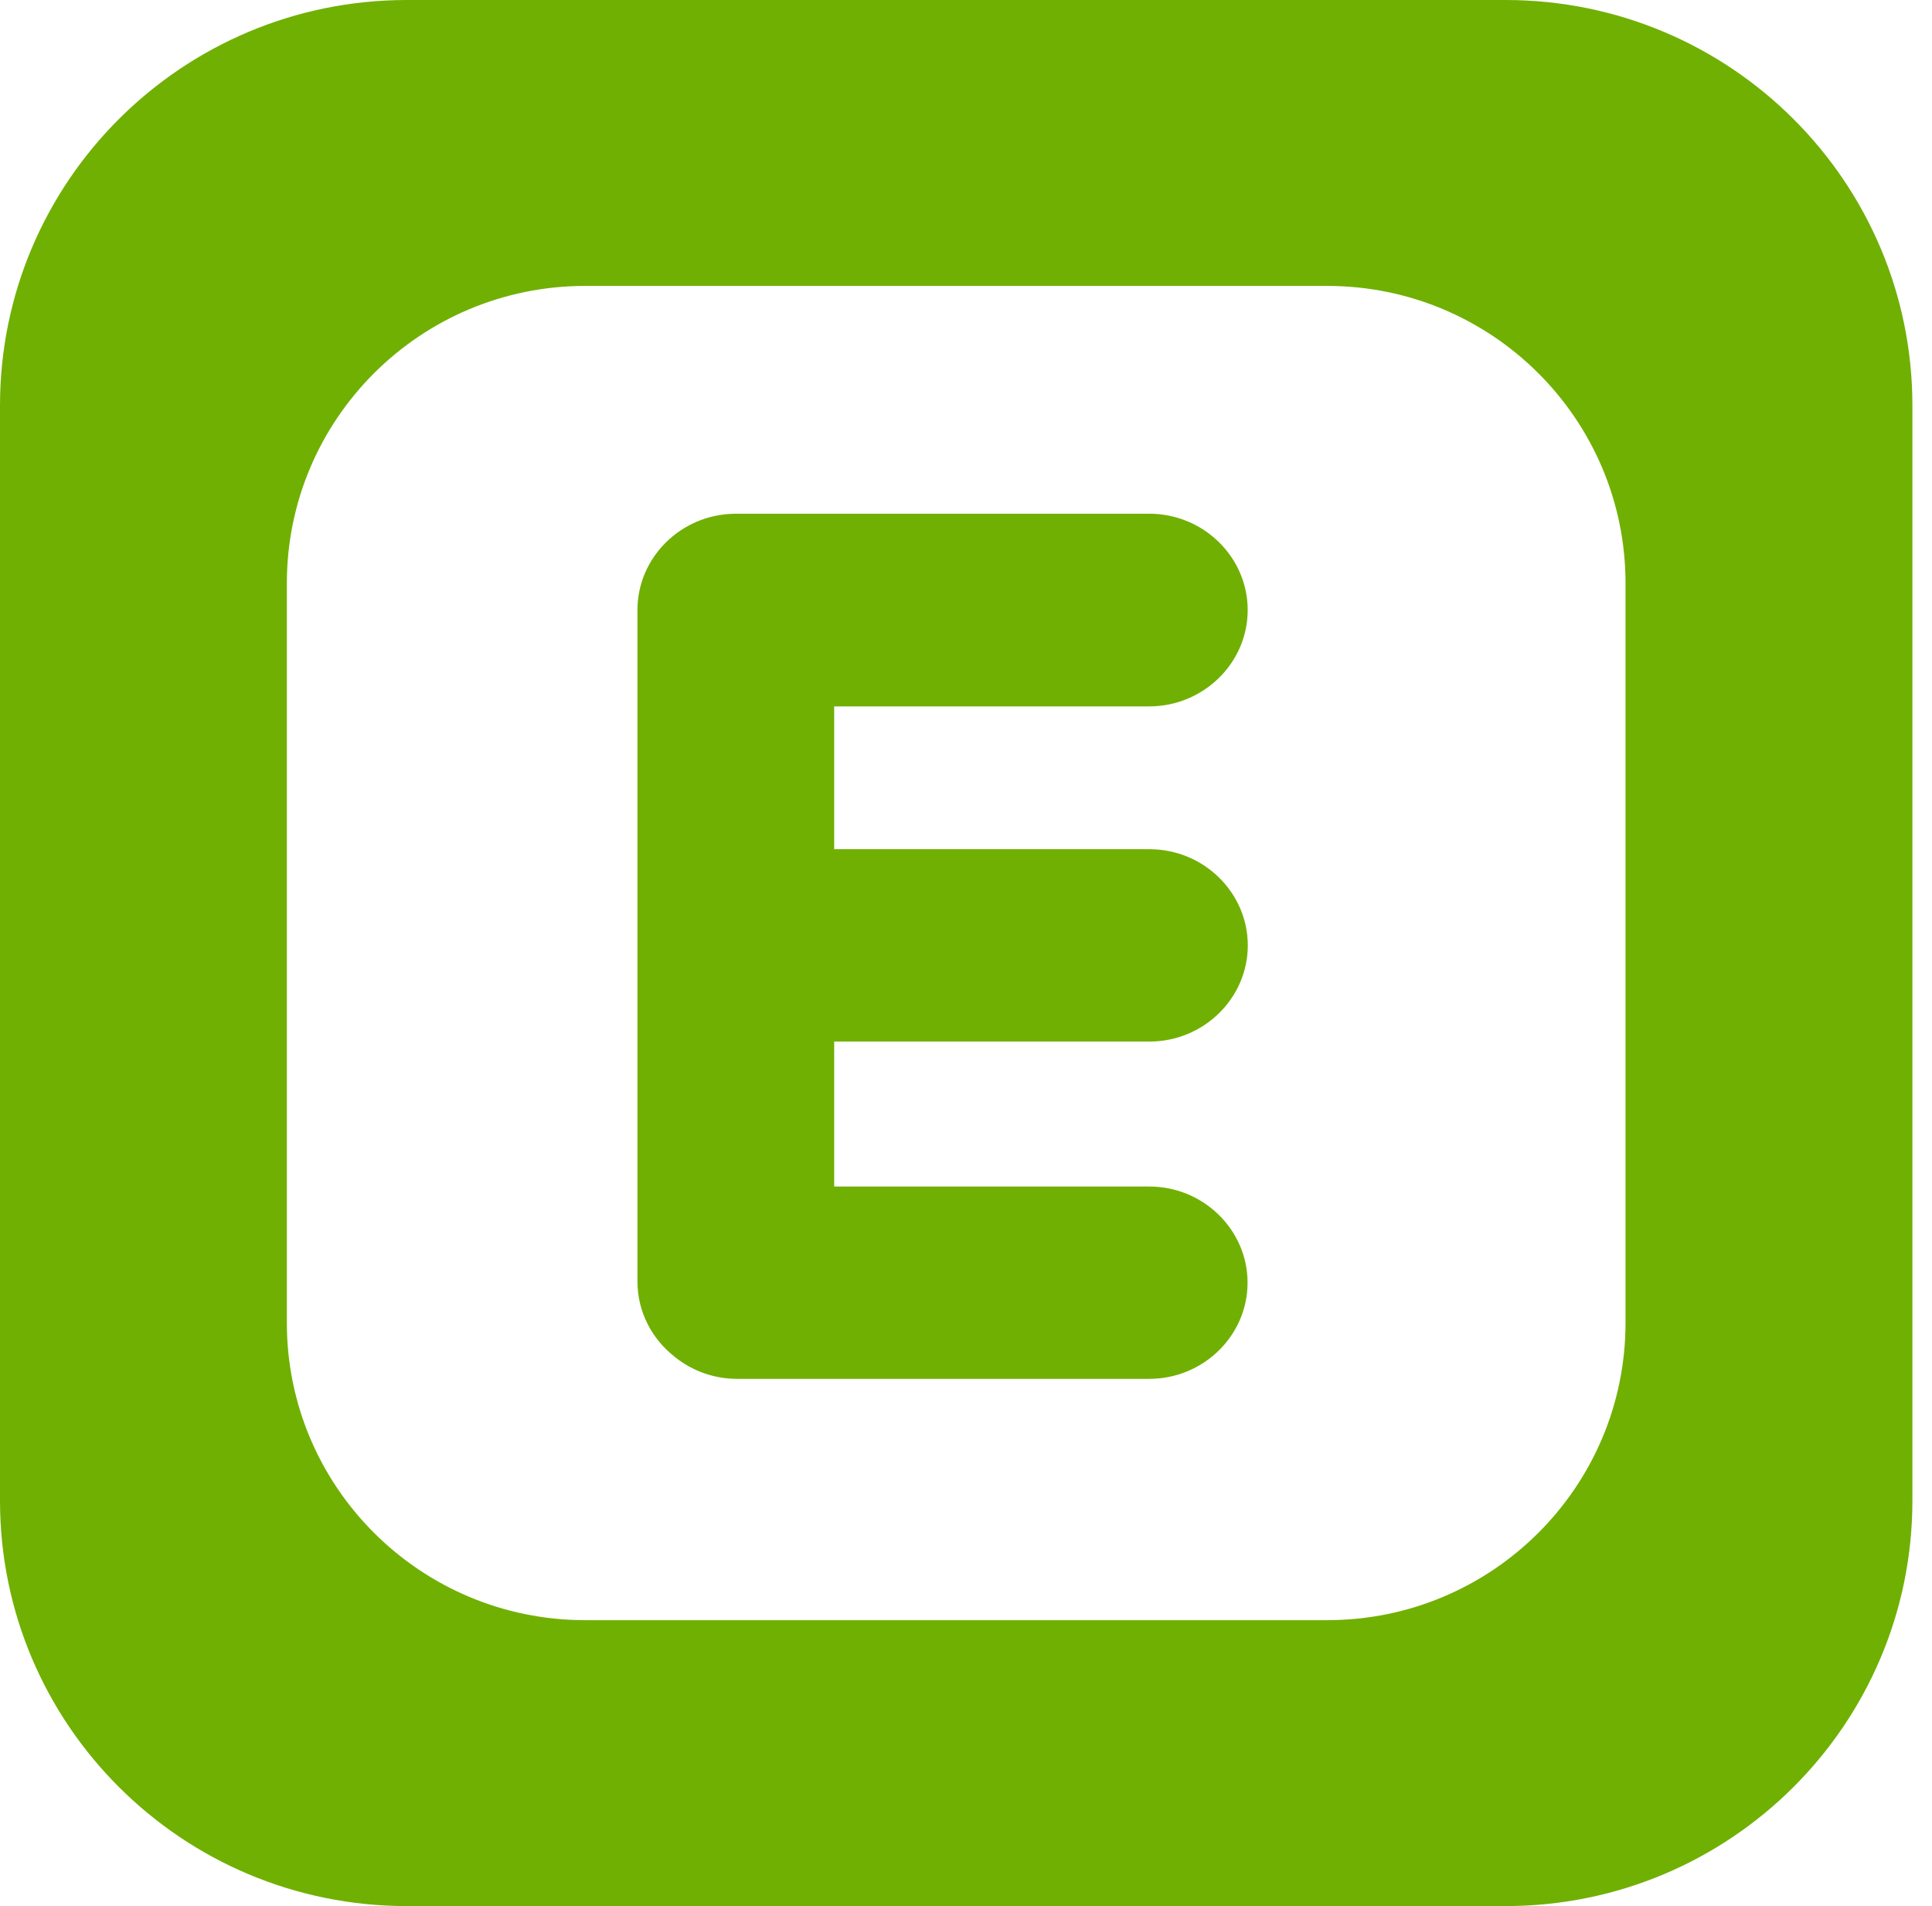
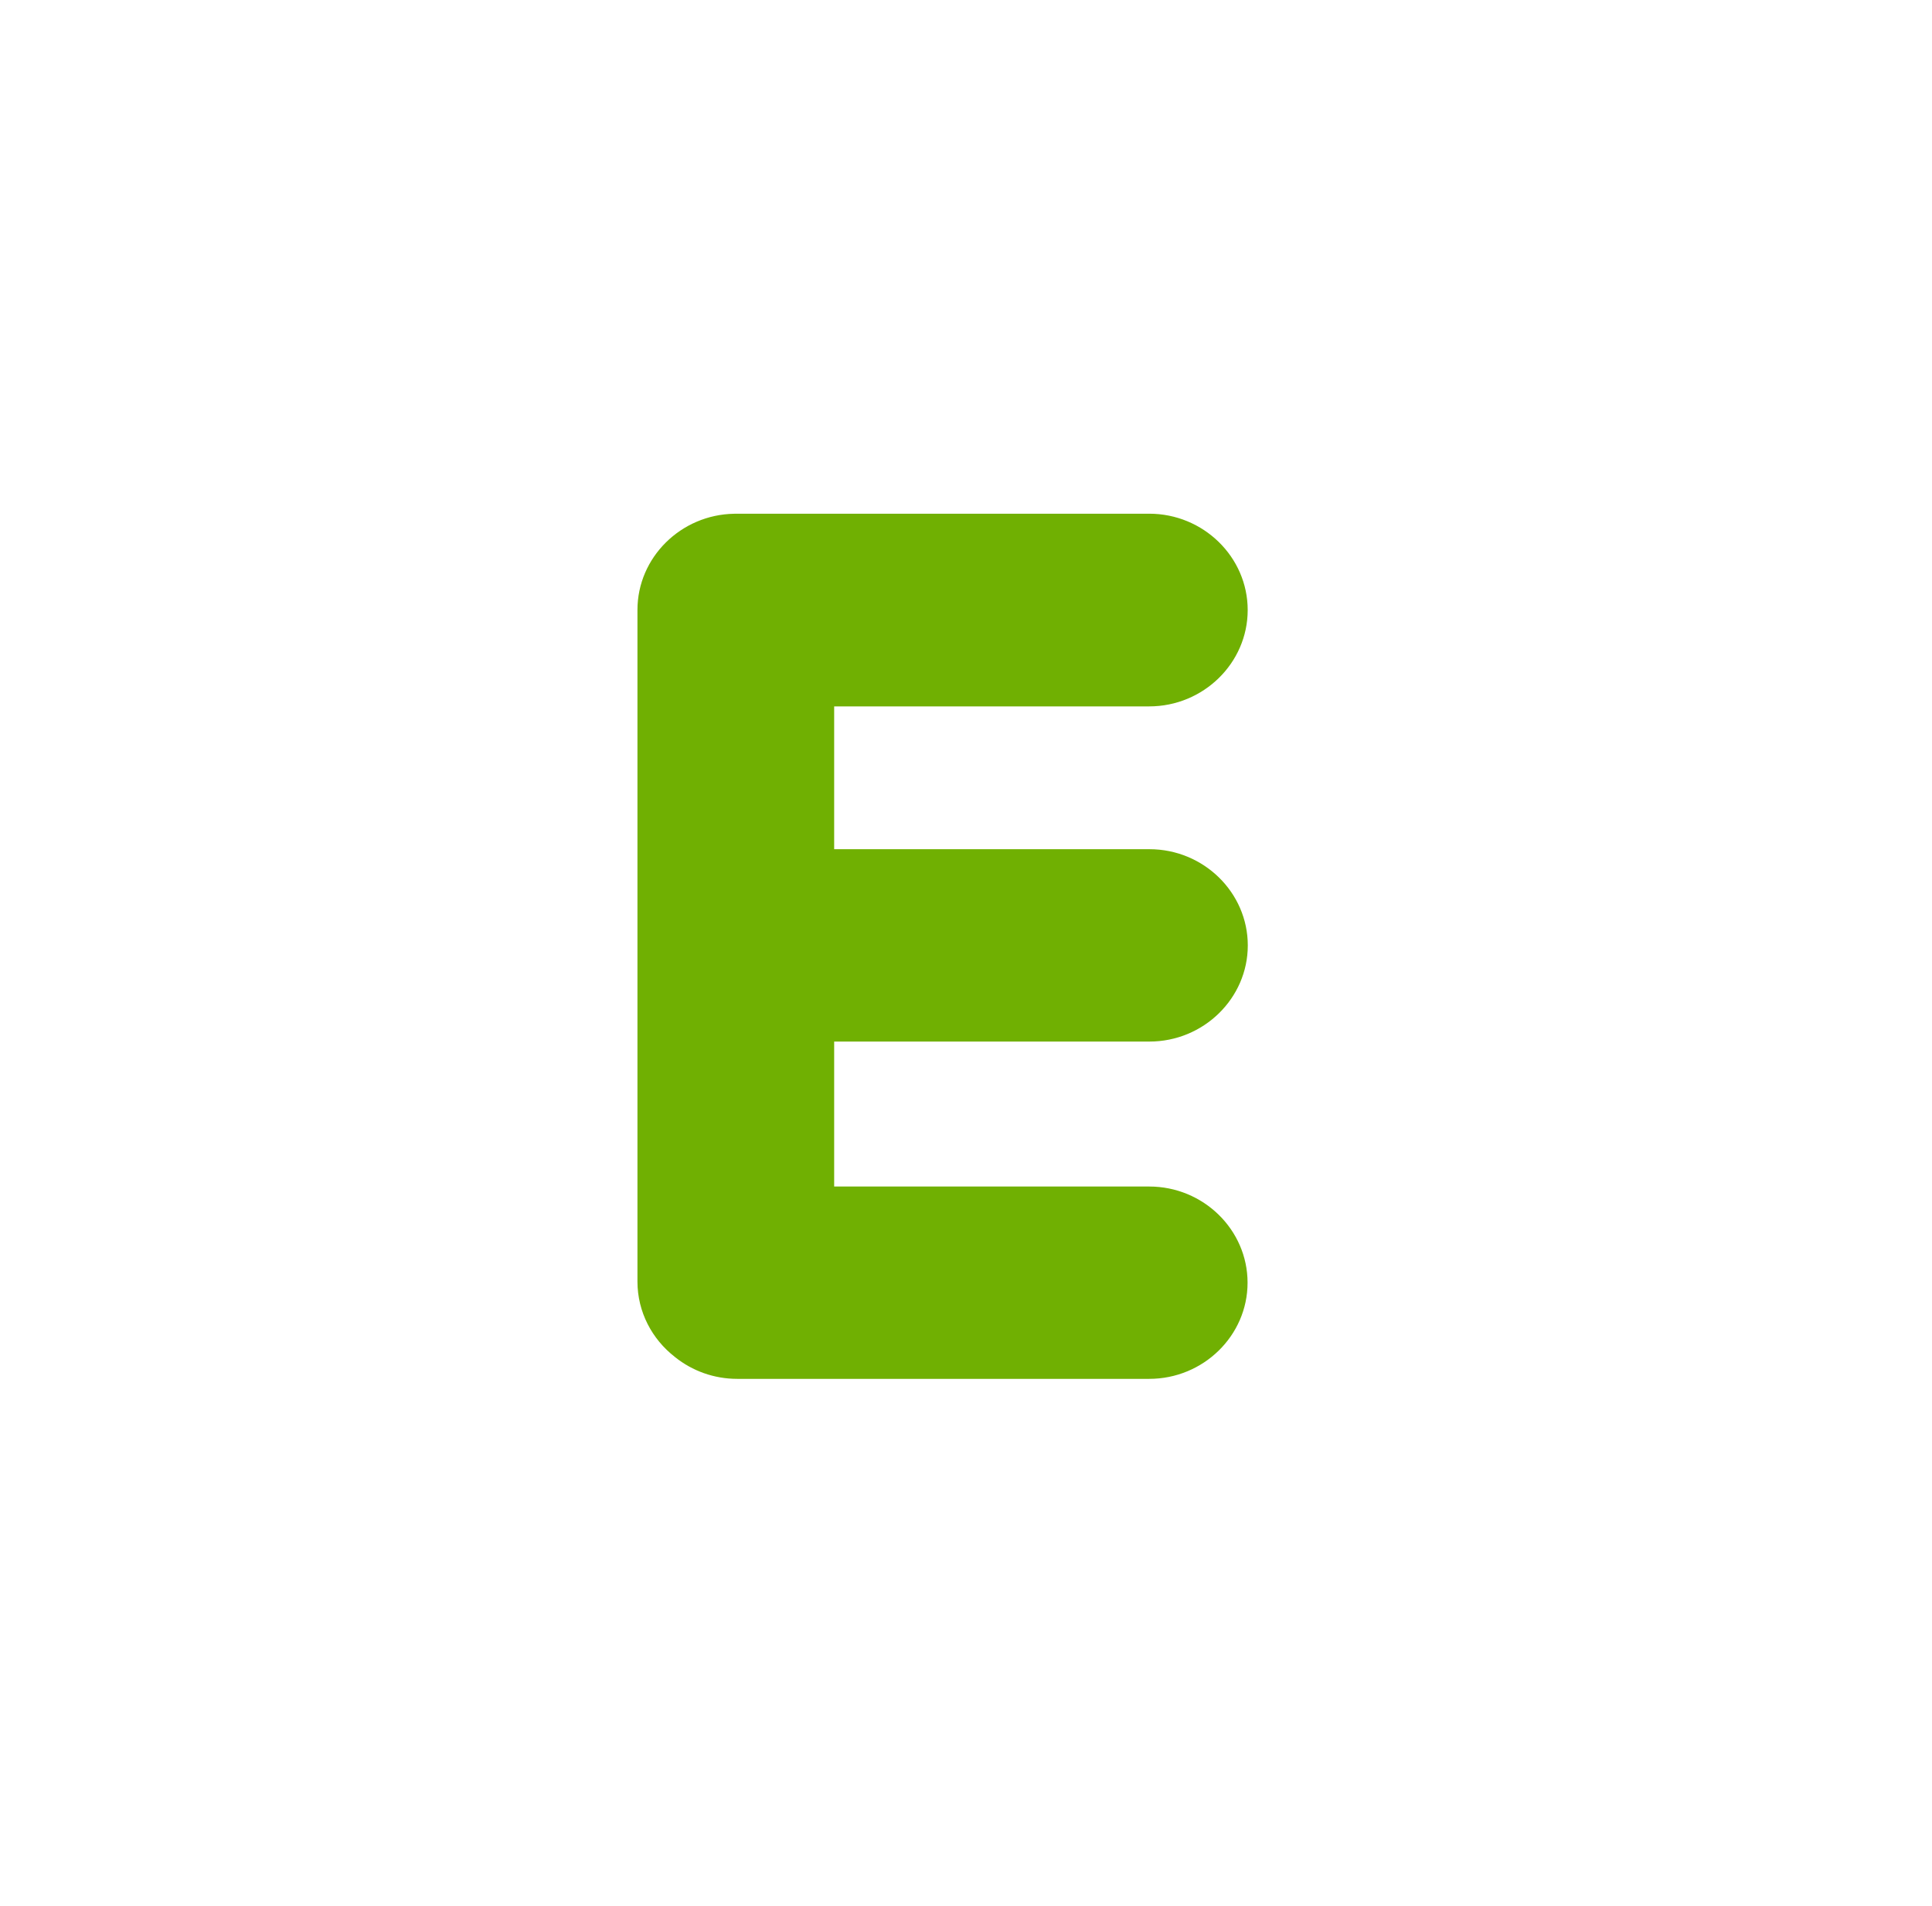
<svg xmlns="http://www.w3.org/2000/svg" width="76" height="75" viewBox="0 0 76 75" fill="none">
-   <path d="M59.223 0H16.006C7.166 0 0 7.144 0 15.957V59.043C0 67.856 7.166 75 16.006 75H59.223C68.062 75 75.229 67.856 75.229 59.043V15.957C75.229 7.144 68.062 0 59.223 0Z" fill="#70B002" />
  <g filter="url(#filter0_f_0_1)">
    <path d="M52.206 11.25H23.022C16.539 11.25 11.284 16.489 11.284 22.952V52.048C11.284 58.511 16.539 63.75 23.022 63.75H52.206C58.689 63.75 63.944 58.511 63.944 52.048V22.952C63.944 16.489 58.689 11.25 52.206 11.25Z" fill="white" />
  </g>
  <path fill-rule="evenodd" clip-rule="evenodd" d="M25.076 23.999V50.427C25.076 51.623 25.651 52.695 26.544 53.389L26.56 53.403L26.566 53.408C27.233 53.938 28.079 54.255 29.001 54.255H45.208C47.337 54.255 49.076 52.553 49.076 50.471C49.076 48.388 47.337 46.687 45.208 46.687H32.814V40.983H45.216C47.345 40.983 49.085 39.281 49.085 37.199C49.085 35.116 47.345 33.414 45.216 33.414H32.814V27.795H45.206C47.338 27.795 49.081 26.089 49.081 24.004C49.081 21.917 47.338 20.213 45.206 20.213H28.984H28.945L28.884 20.215C26.784 20.248 25.076 21.936 25.076 23.999Z" fill="#70B002" />
  <defs>
    <filter id="filter0_f_0_1" x="4.284" y="4.25" width="66.66" height="66.5" filterUnits="userSpaceOnUse" color-interpolation-filters="sRGB">
      <feFlood flood-opacity="0" result="BackgroundImageFix" />
      <feBlend mode="normal" in="SourceGraphic" in2="BackgroundImageFix" result="shape" />
      <feGaussianBlur stdDeviation="3.5" result="effect1_foregroundBlur_0_1" />
    </filter>
  </defs>
</svg>